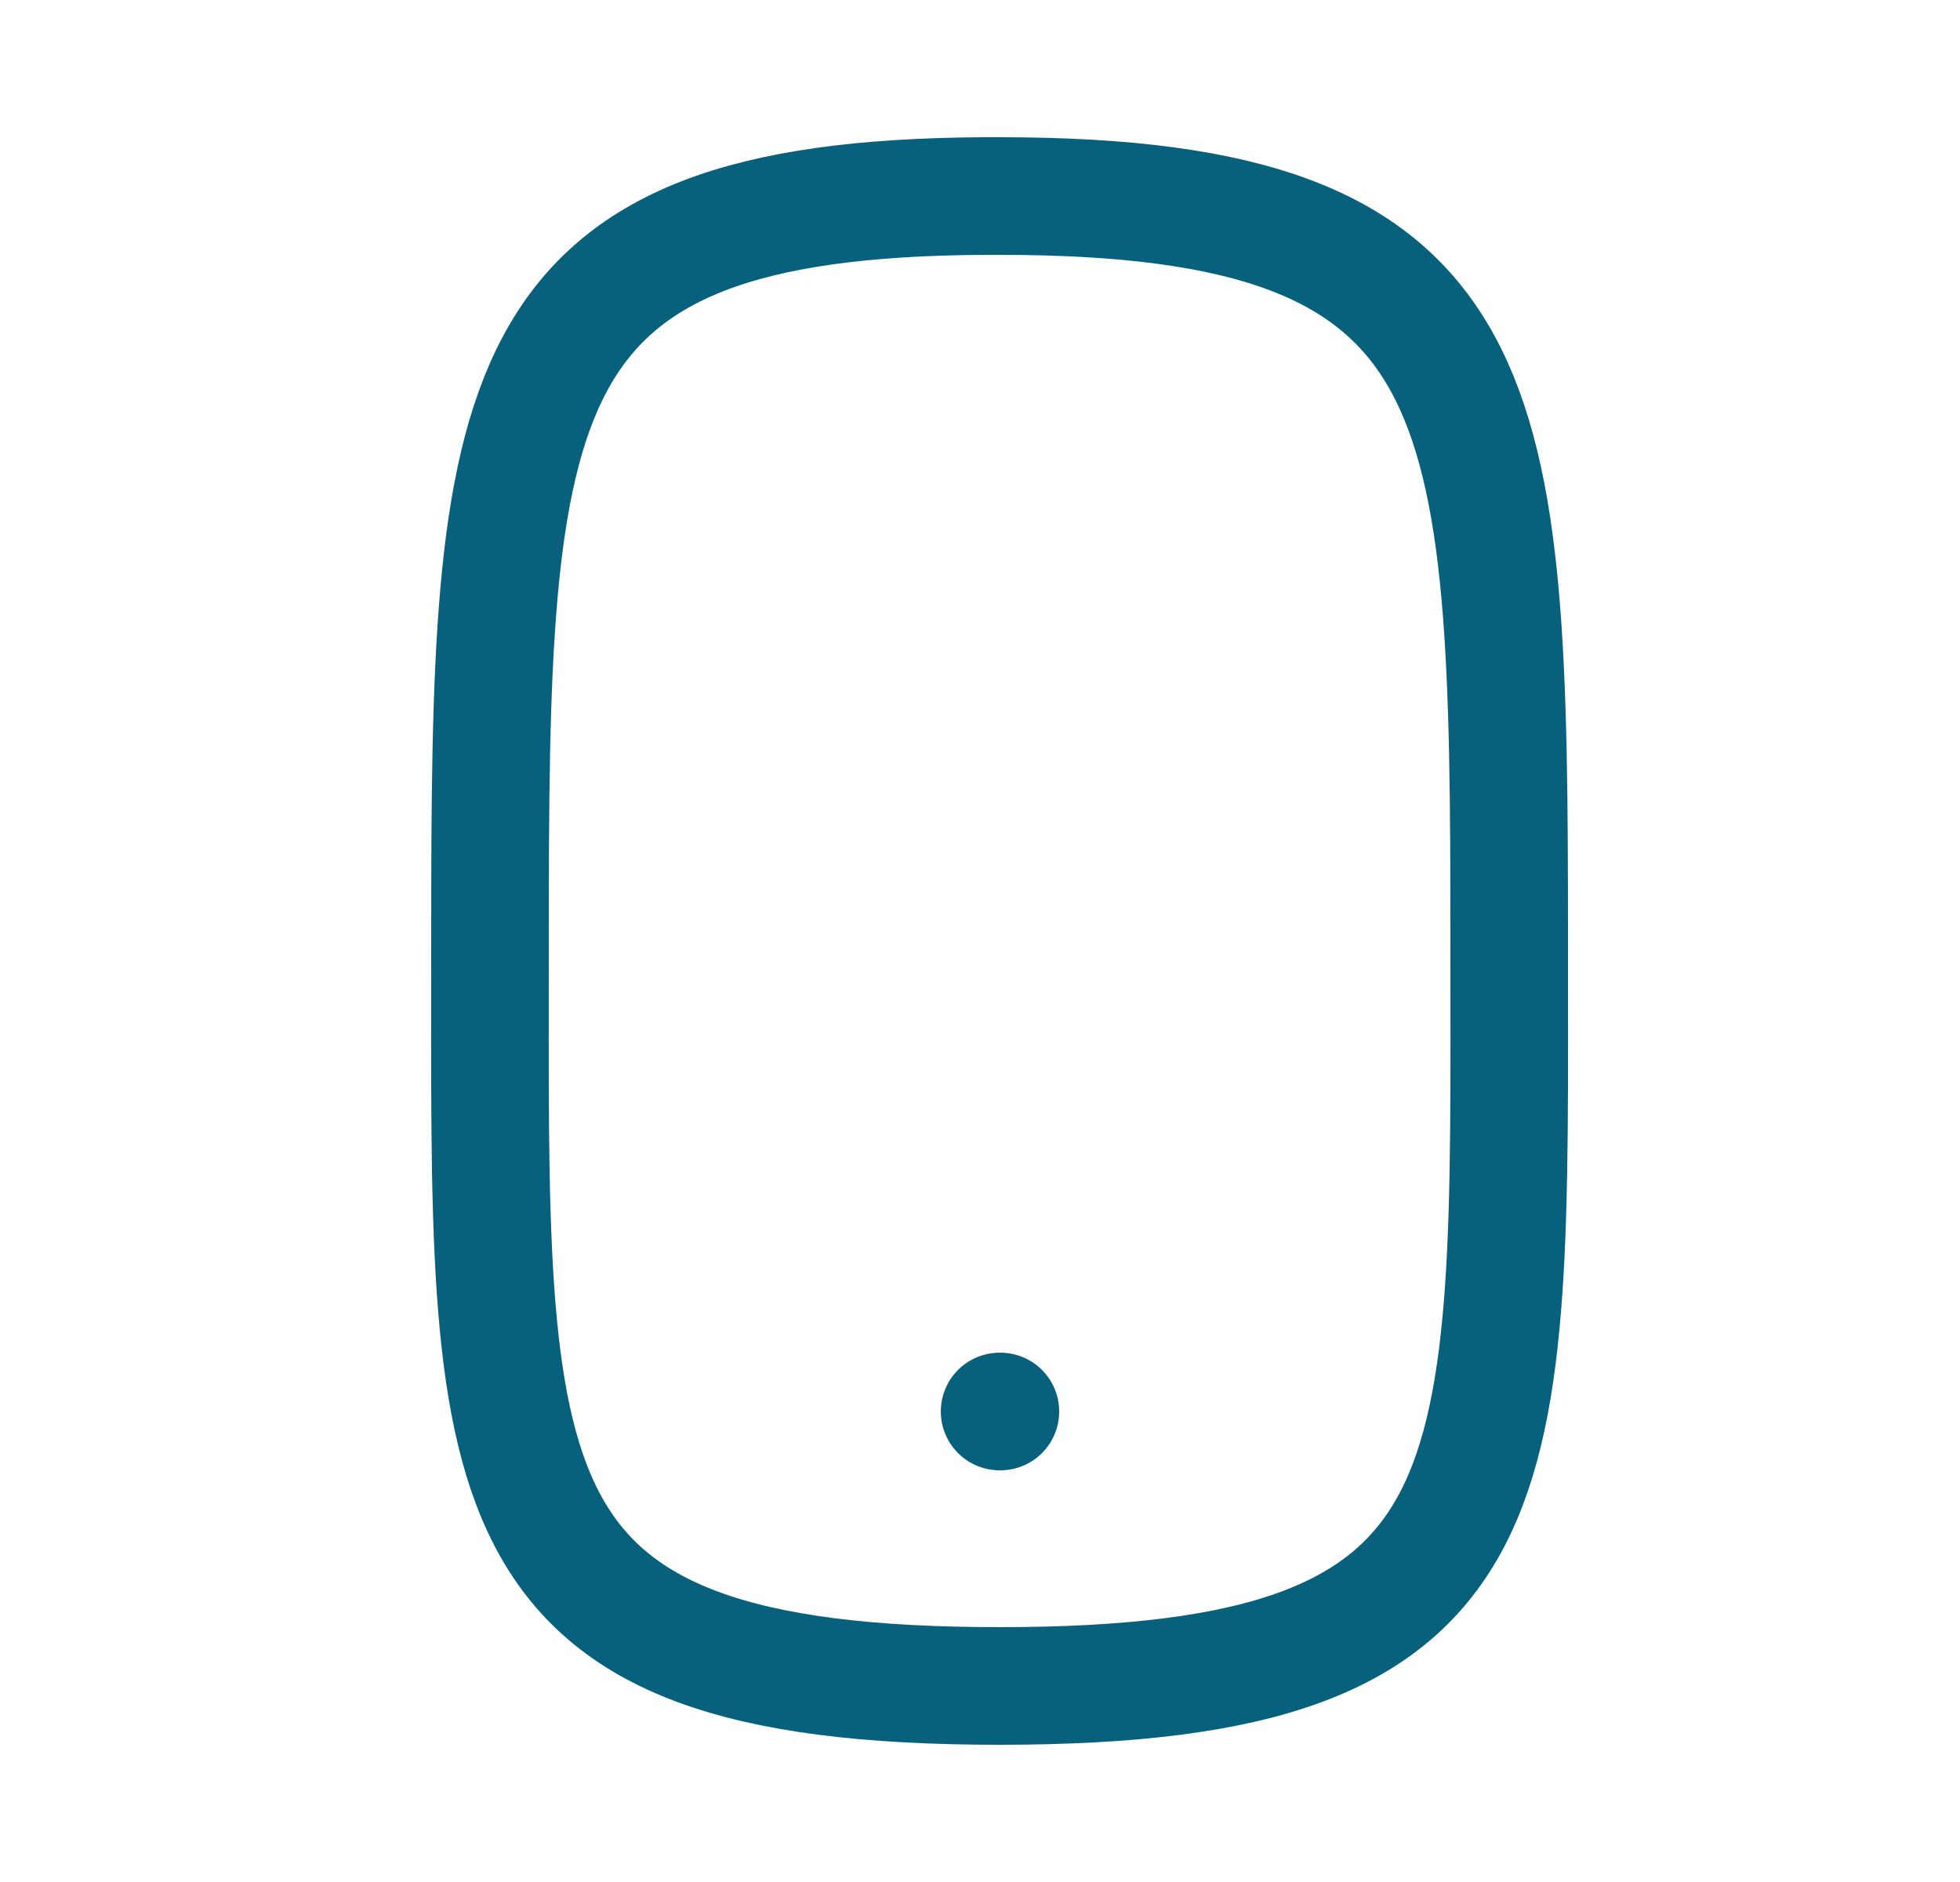
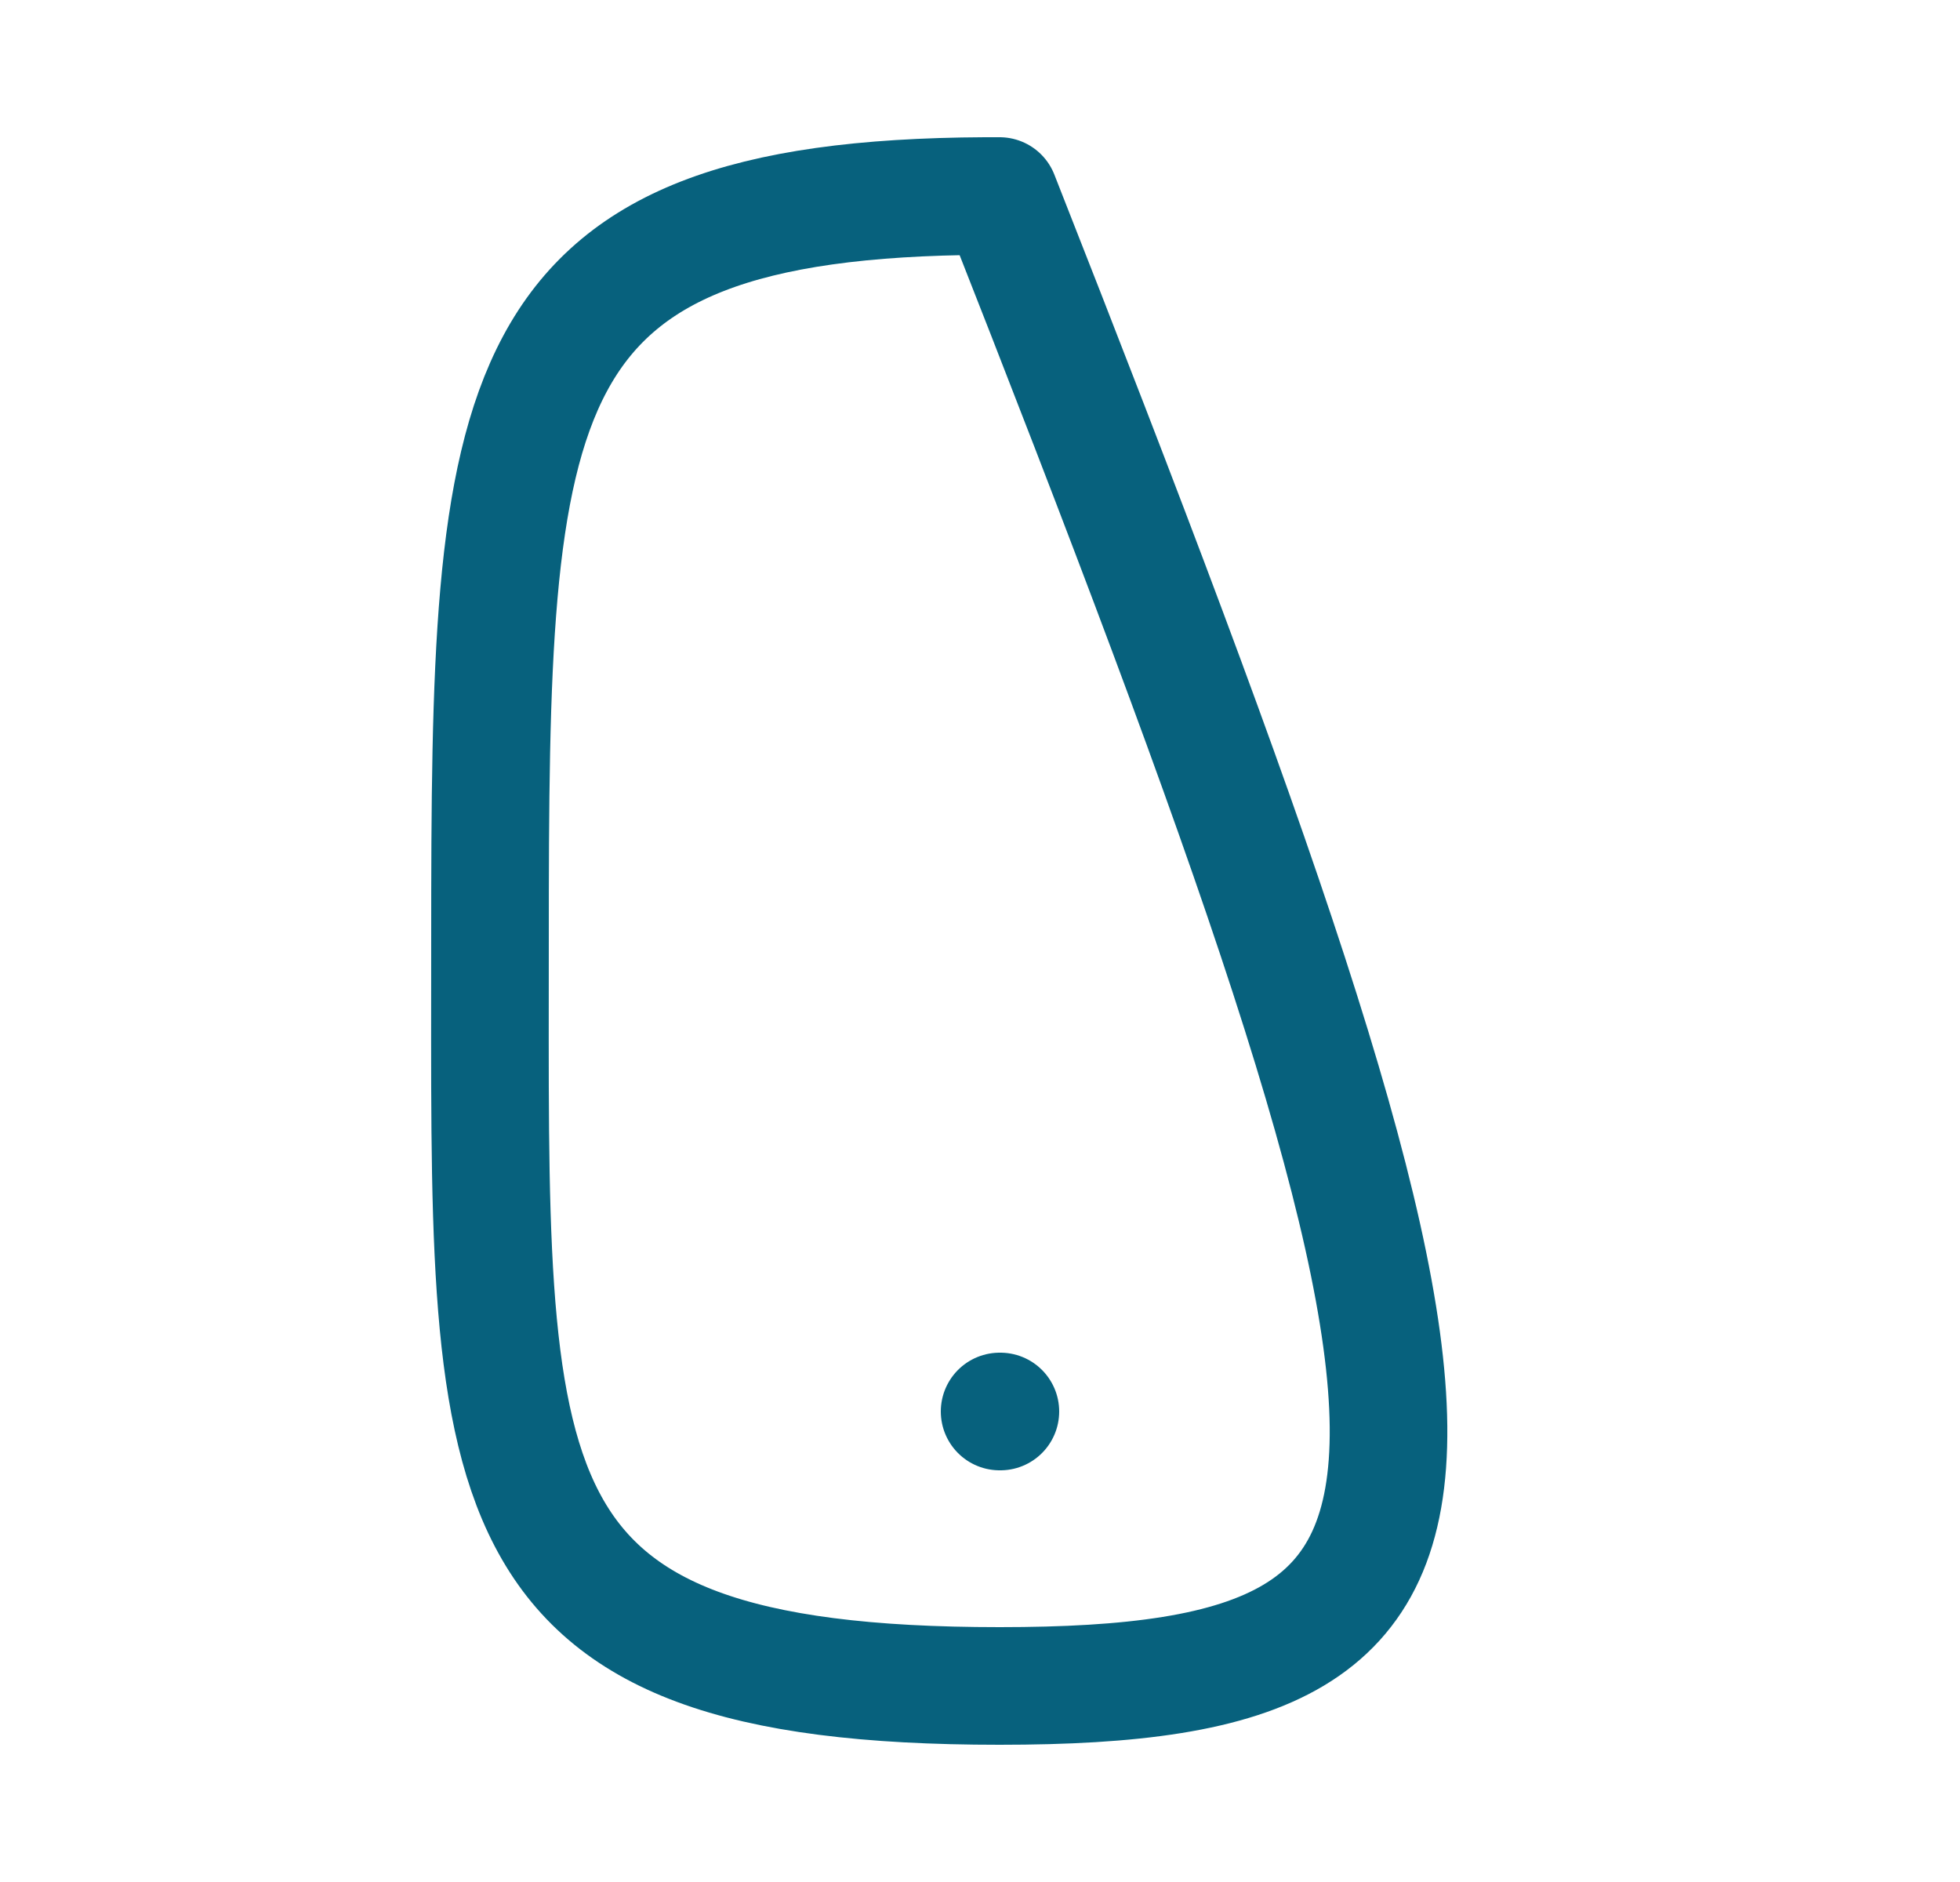
<svg xmlns="http://www.w3.org/2000/svg" width="25" height="24" viewBox="0 0 25 24" fill="none">
-   <path d="M12.75 18H12.76M12.75 2.5C19.138 2.5 19.25 5 19.25 12C19.25 19 19.478 21.5 12.75 21.5C6.022 21.5 6.25 19 6.25 12C6.25 5 6.359 2.53 12.563 2.5C12.624 2.5 12.687 2.5 12.75 2.5Z" stroke="#07617D" stroke-width="1.5" stroke-linecap="round" stroke-linejoin="round" />
+   <path d="M12.75 18H12.76M12.75 2.5C19.25 19 19.478 21.5 12.75 21.5C6.022 21.5 6.25 19 6.25 12C6.25 5 6.359 2.53 12.563 2.5C12.624 2.5 12.687 2.5 12.75 2.5Z" stroke="#07617D" stroke-width="1.5" stroke-linecap="round" stroke-linejoin="round" />
</svg>